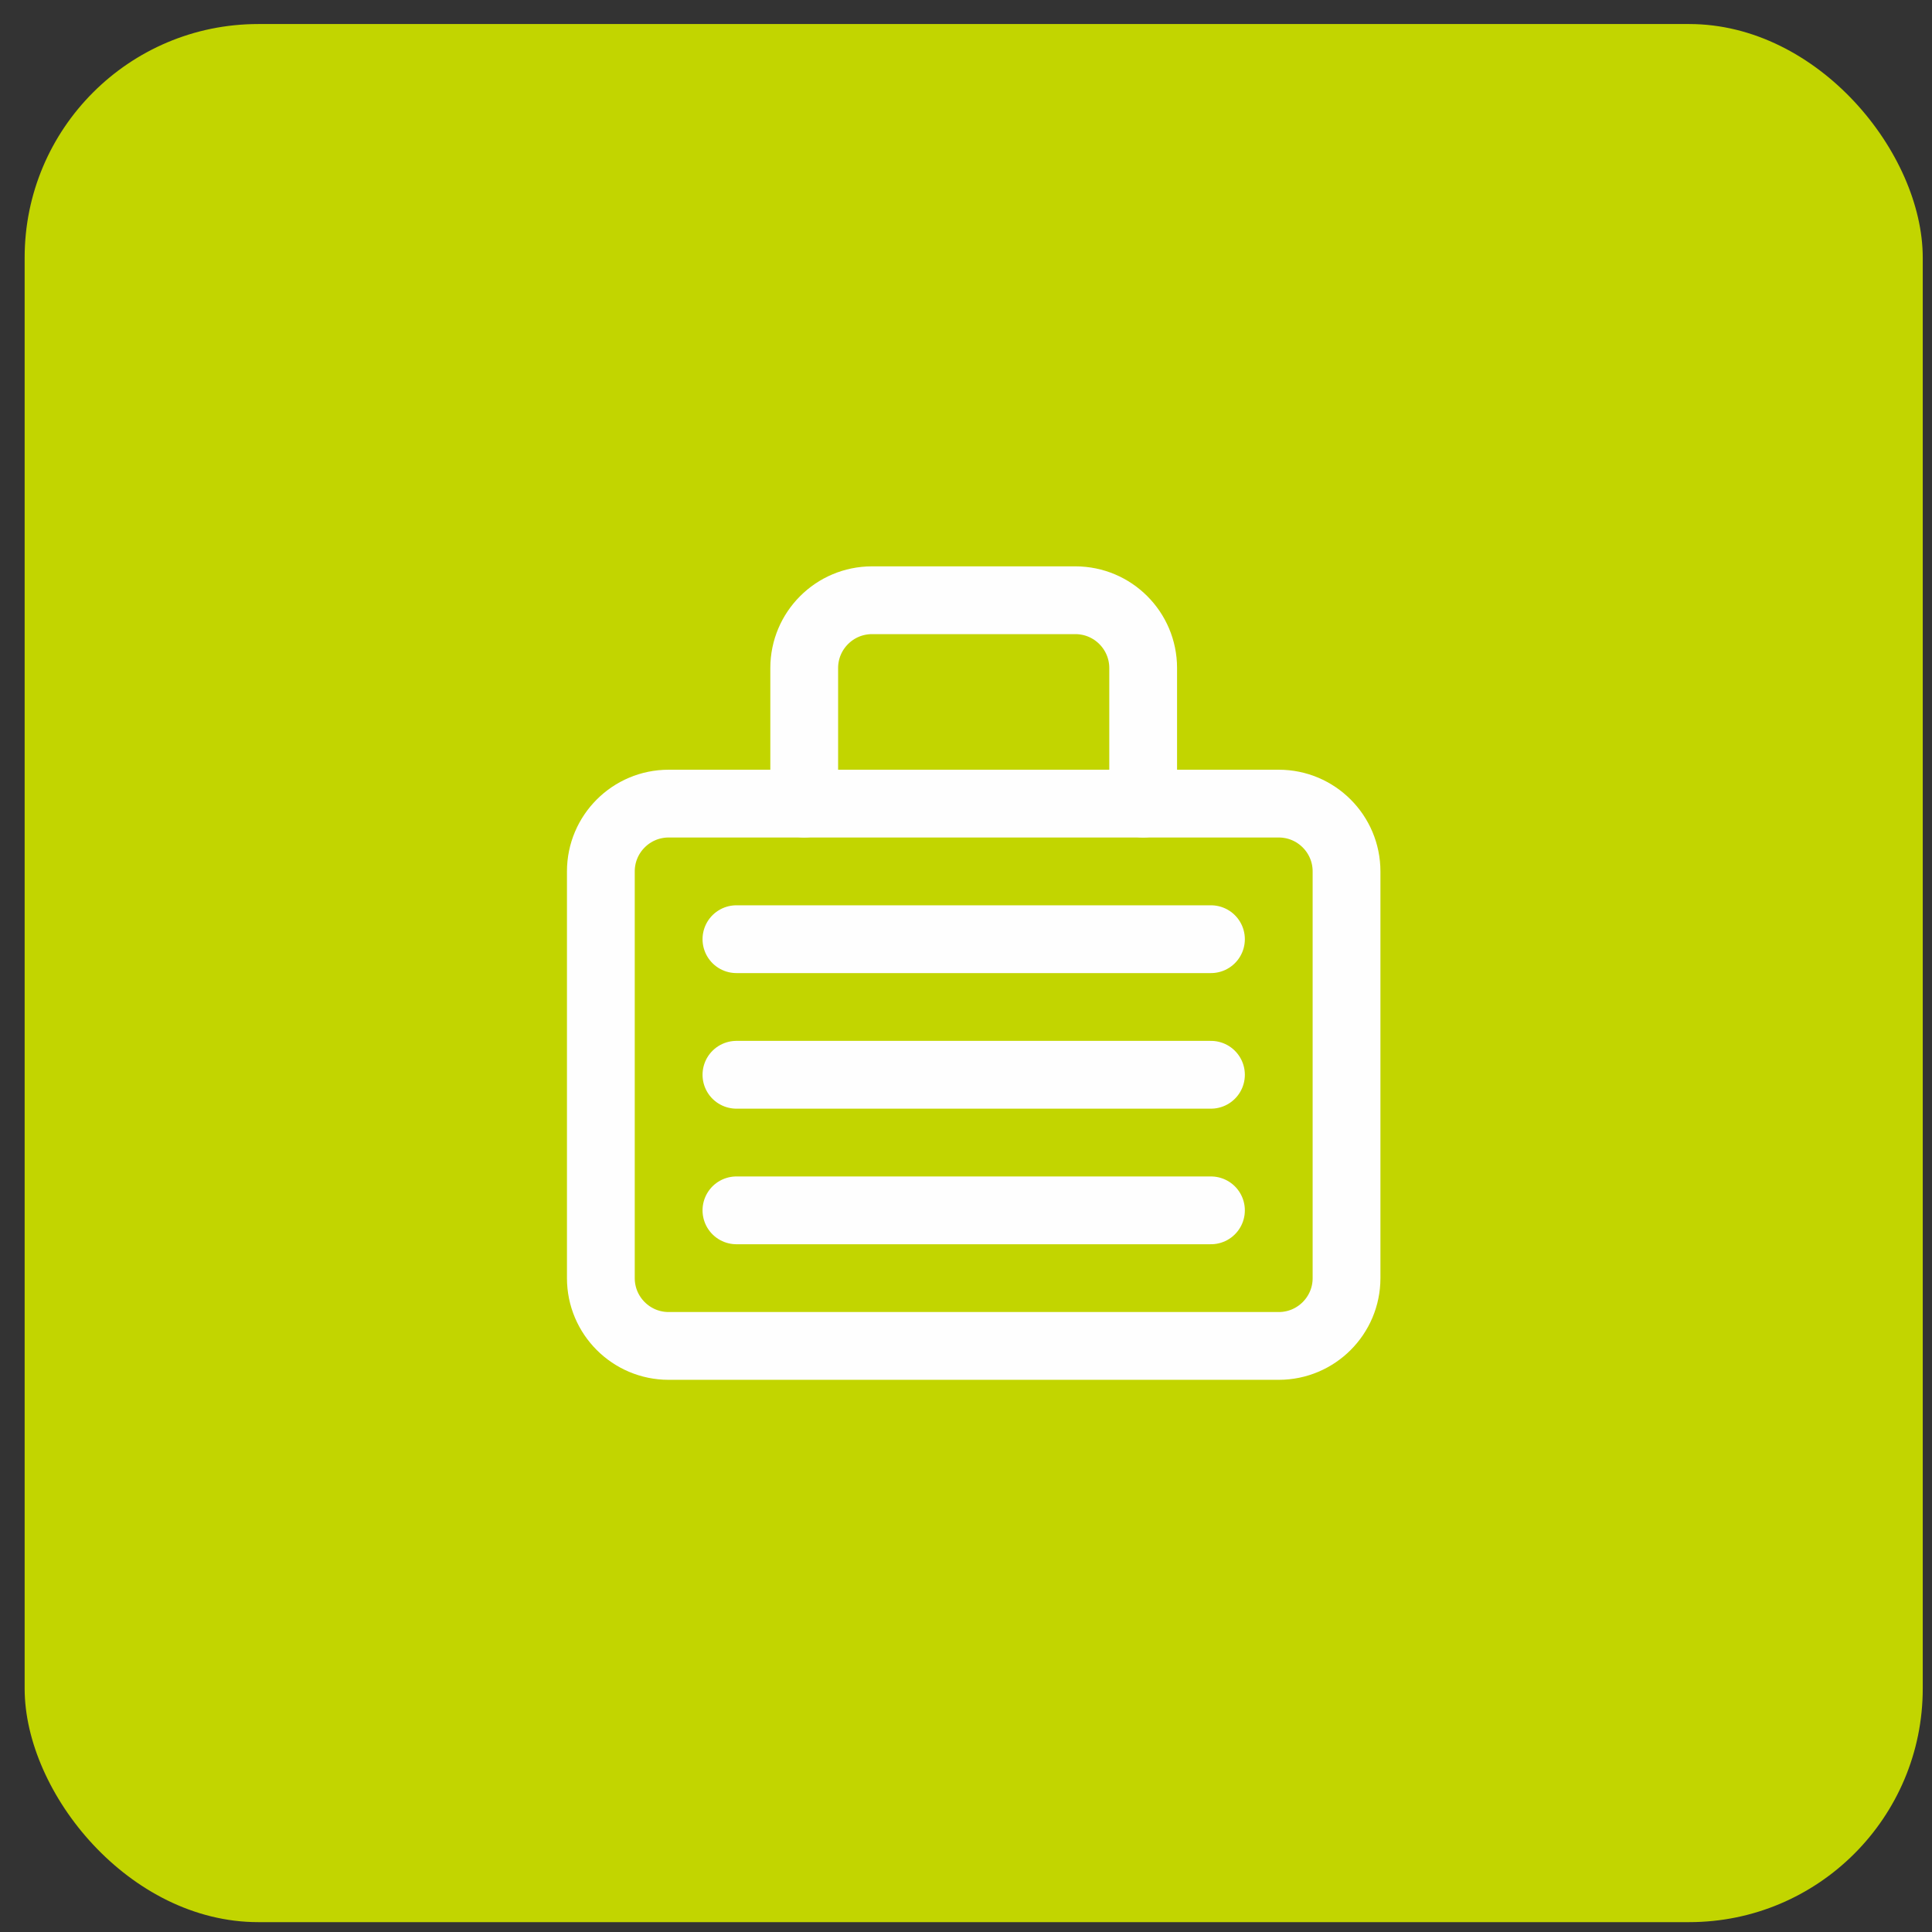
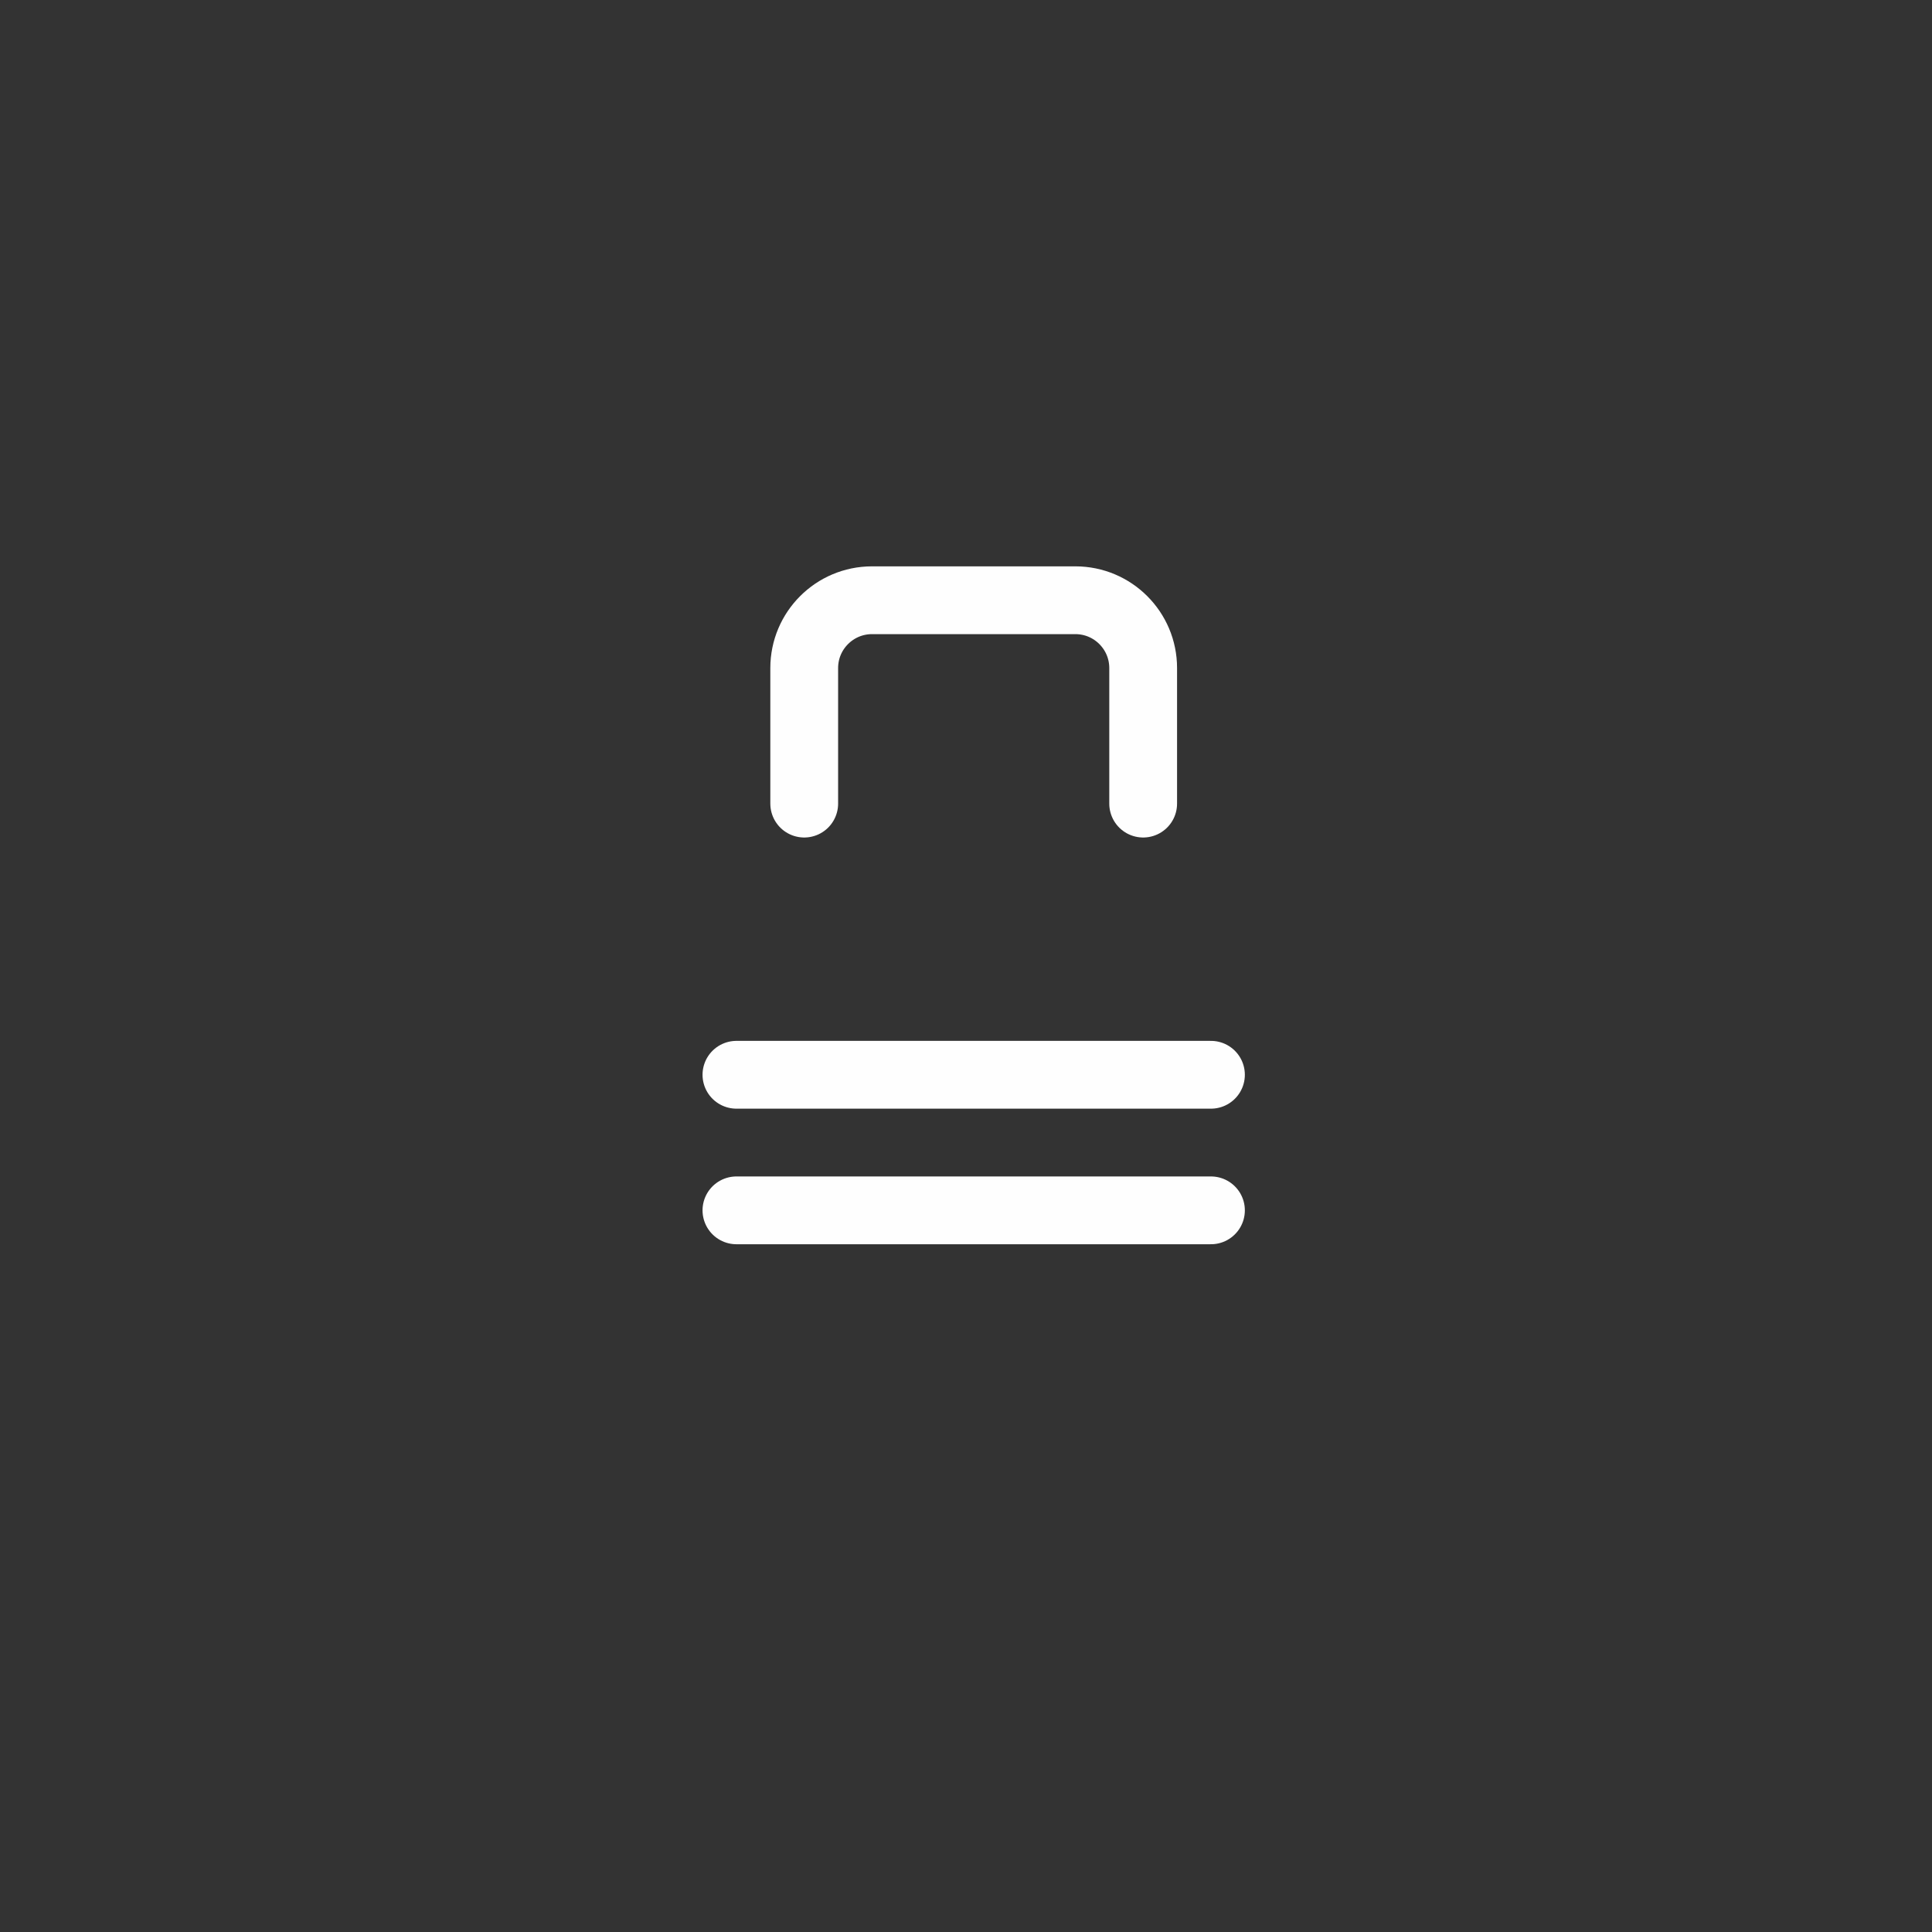
<svg xmlns="http://www.w3.org/2000/svg" width="57" height="57" viewBox="0 0 57 57" fill="none">
  <rect x="0" y="0" width="57" height="57" fill="#333333" stroke="none" />
-   <rect x="0.727" y="0.709" width="56" height="56" rx="6.892" fill="#C2D500" />
  <path d="M23.727 23.709V19.709C23.727 18.605 24.623 17.709 25.727 17.709H31.727C32.831 17.709 33.727 18.605 33.727 19.709V23.709" stroke="#FEFEFE" stroke-width="2" stroke-linecap="round" stroke-linejoin="round" />
-   <path fill-rule="evenodd" clip-rule="evenodd" d="M37.727 39.709H19.727C18.623 39.709 17.727 38.813 17.727 37.709V25.709C17.727 24.605 18.623 23.709 19.727 23.709H37.727C38.831 23.709 39.727 24.605 39.727 25.709V37.709C39.727 38.813 38.831 39.709 37.727 39.709Z" stroke="#FEFEFE" stroke-width="2" stroke-linecap="round" stroke-linejoin="round" />
-   <path d="M21.727 27.709H35.727" stroke="#FEFEFE" stroke-width="2" stroke-linecap="round" stroke-linejoin="round" />
  <path d="M21.727 31.709H35.727" stroke="#FEFEFE" stroke-width="2" stroke-linecap="round" stroke-linejoin="round" />
  <path d="M21.727 35.709H35.727" stroke="#FEFEFE" stroke-width="2" stroke-linecap="round" stroke-linejoin="round" />
</svg>